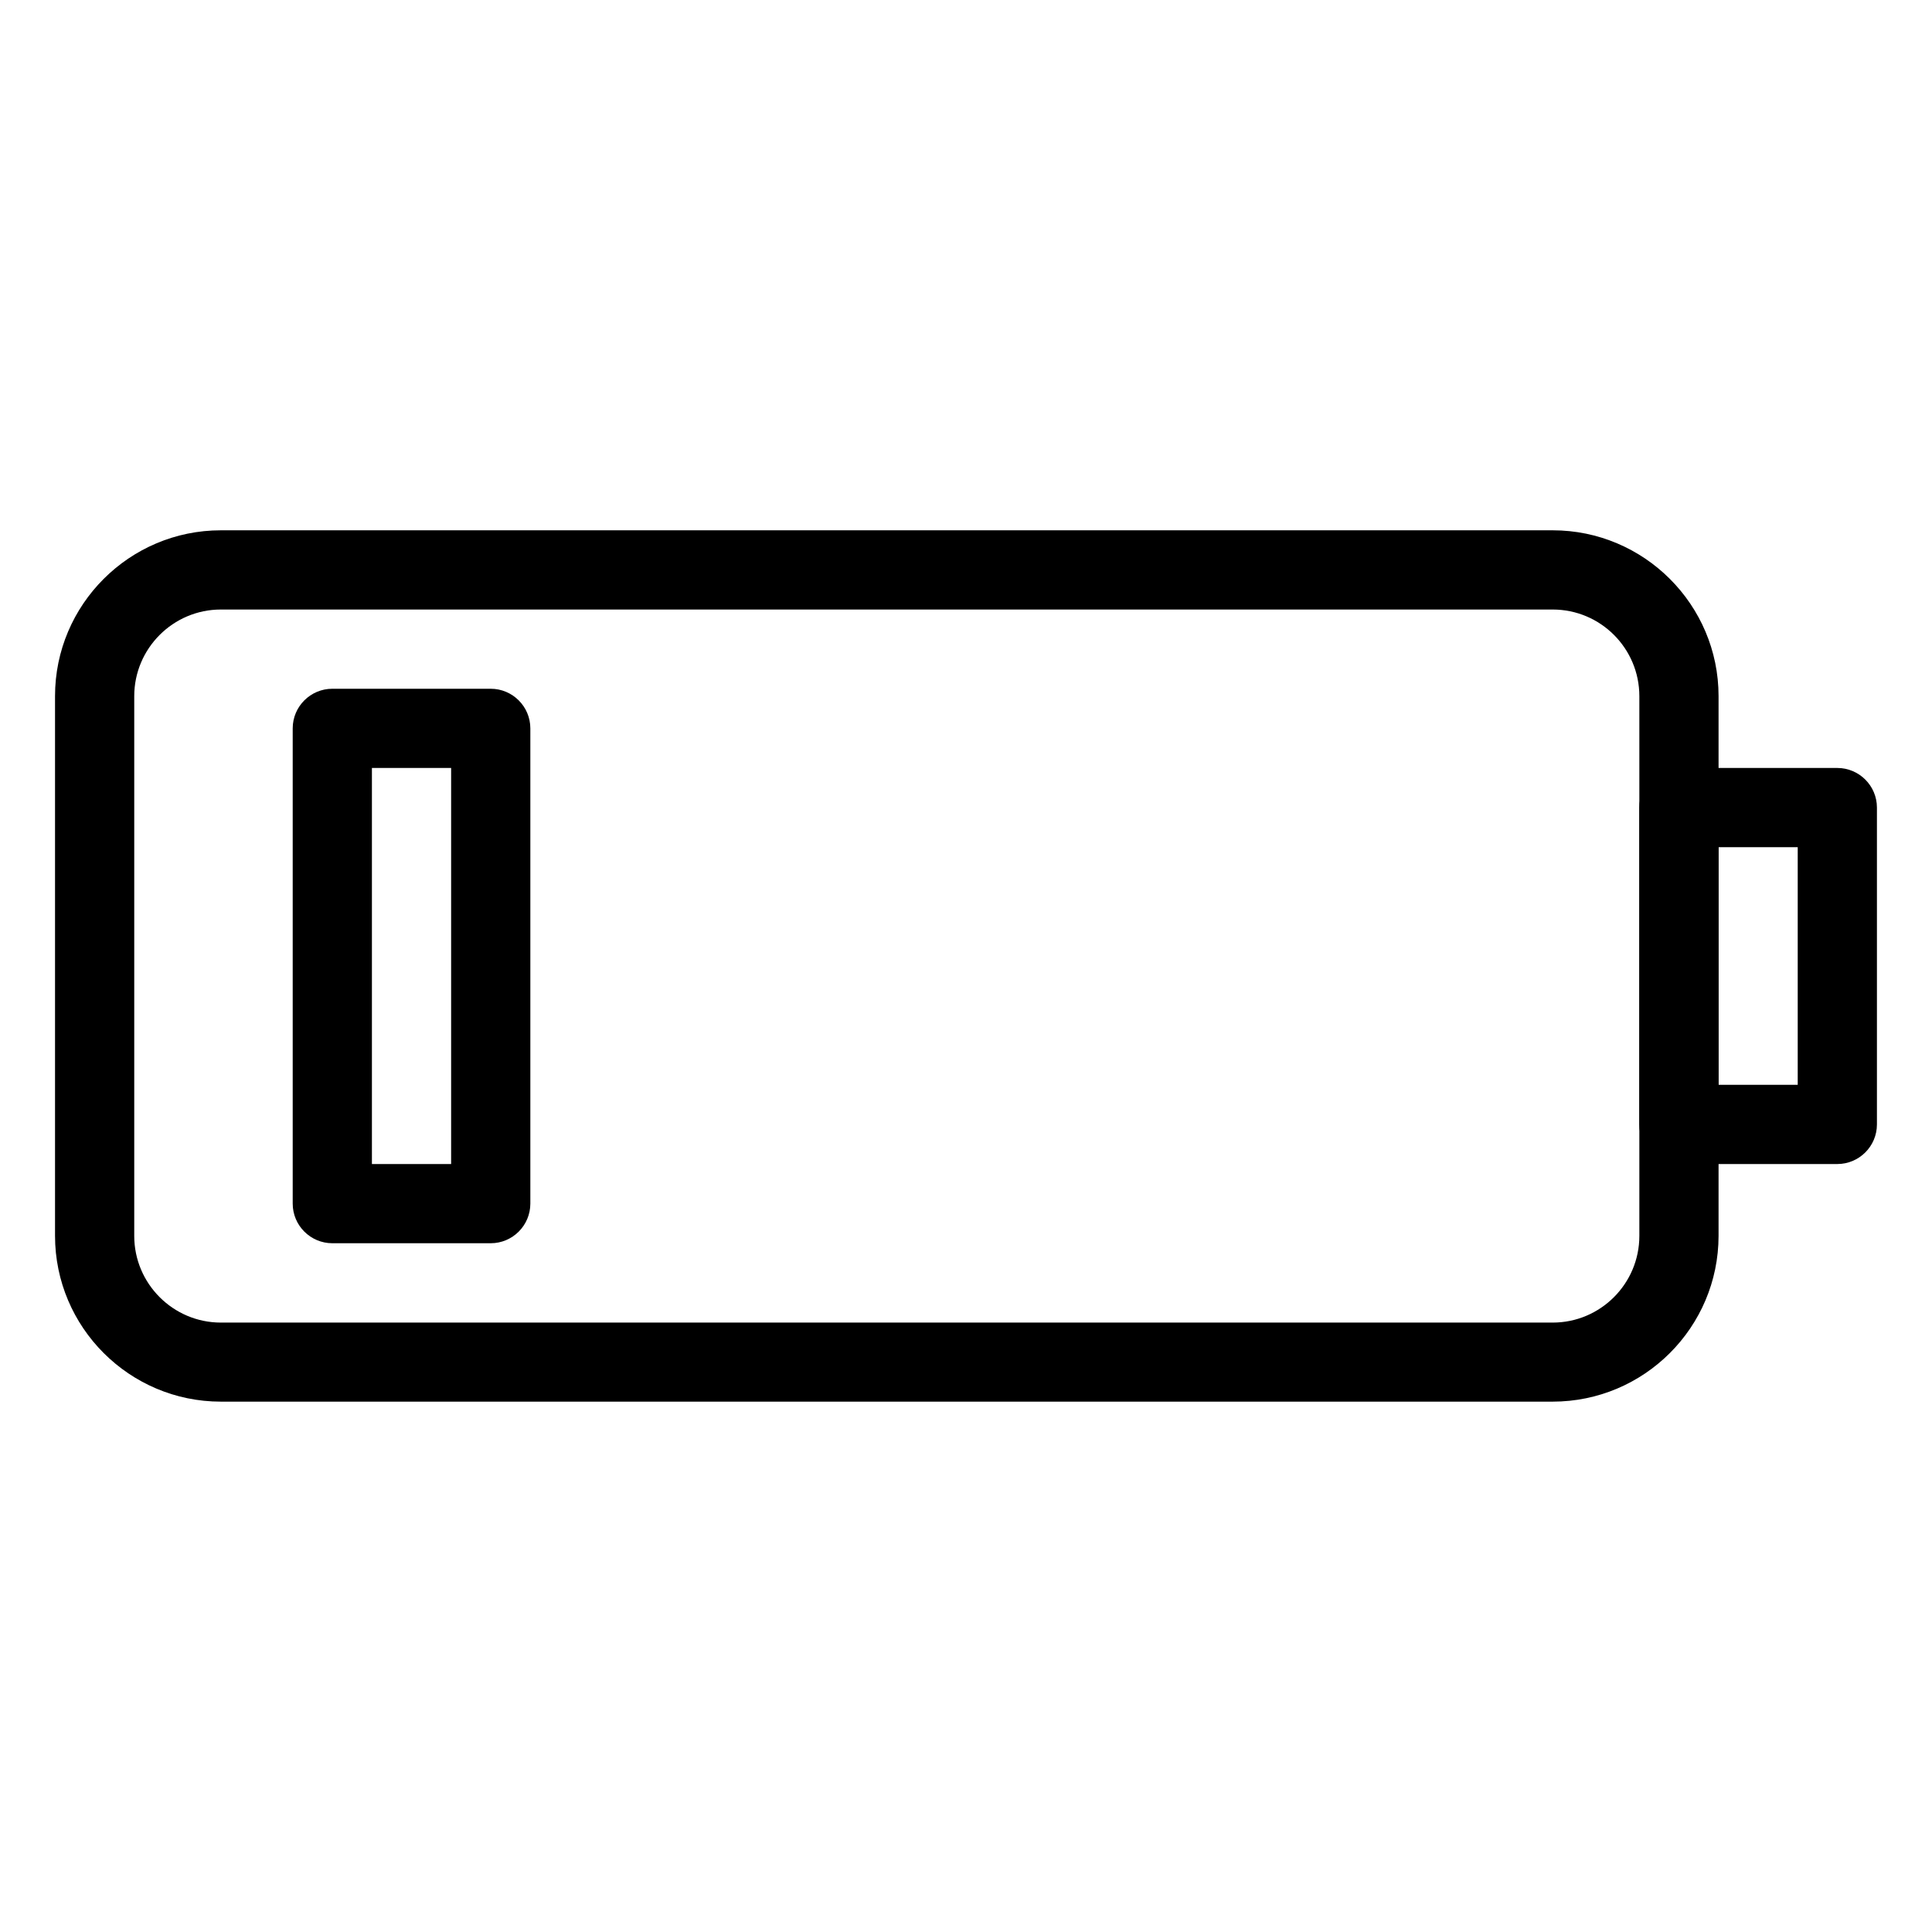
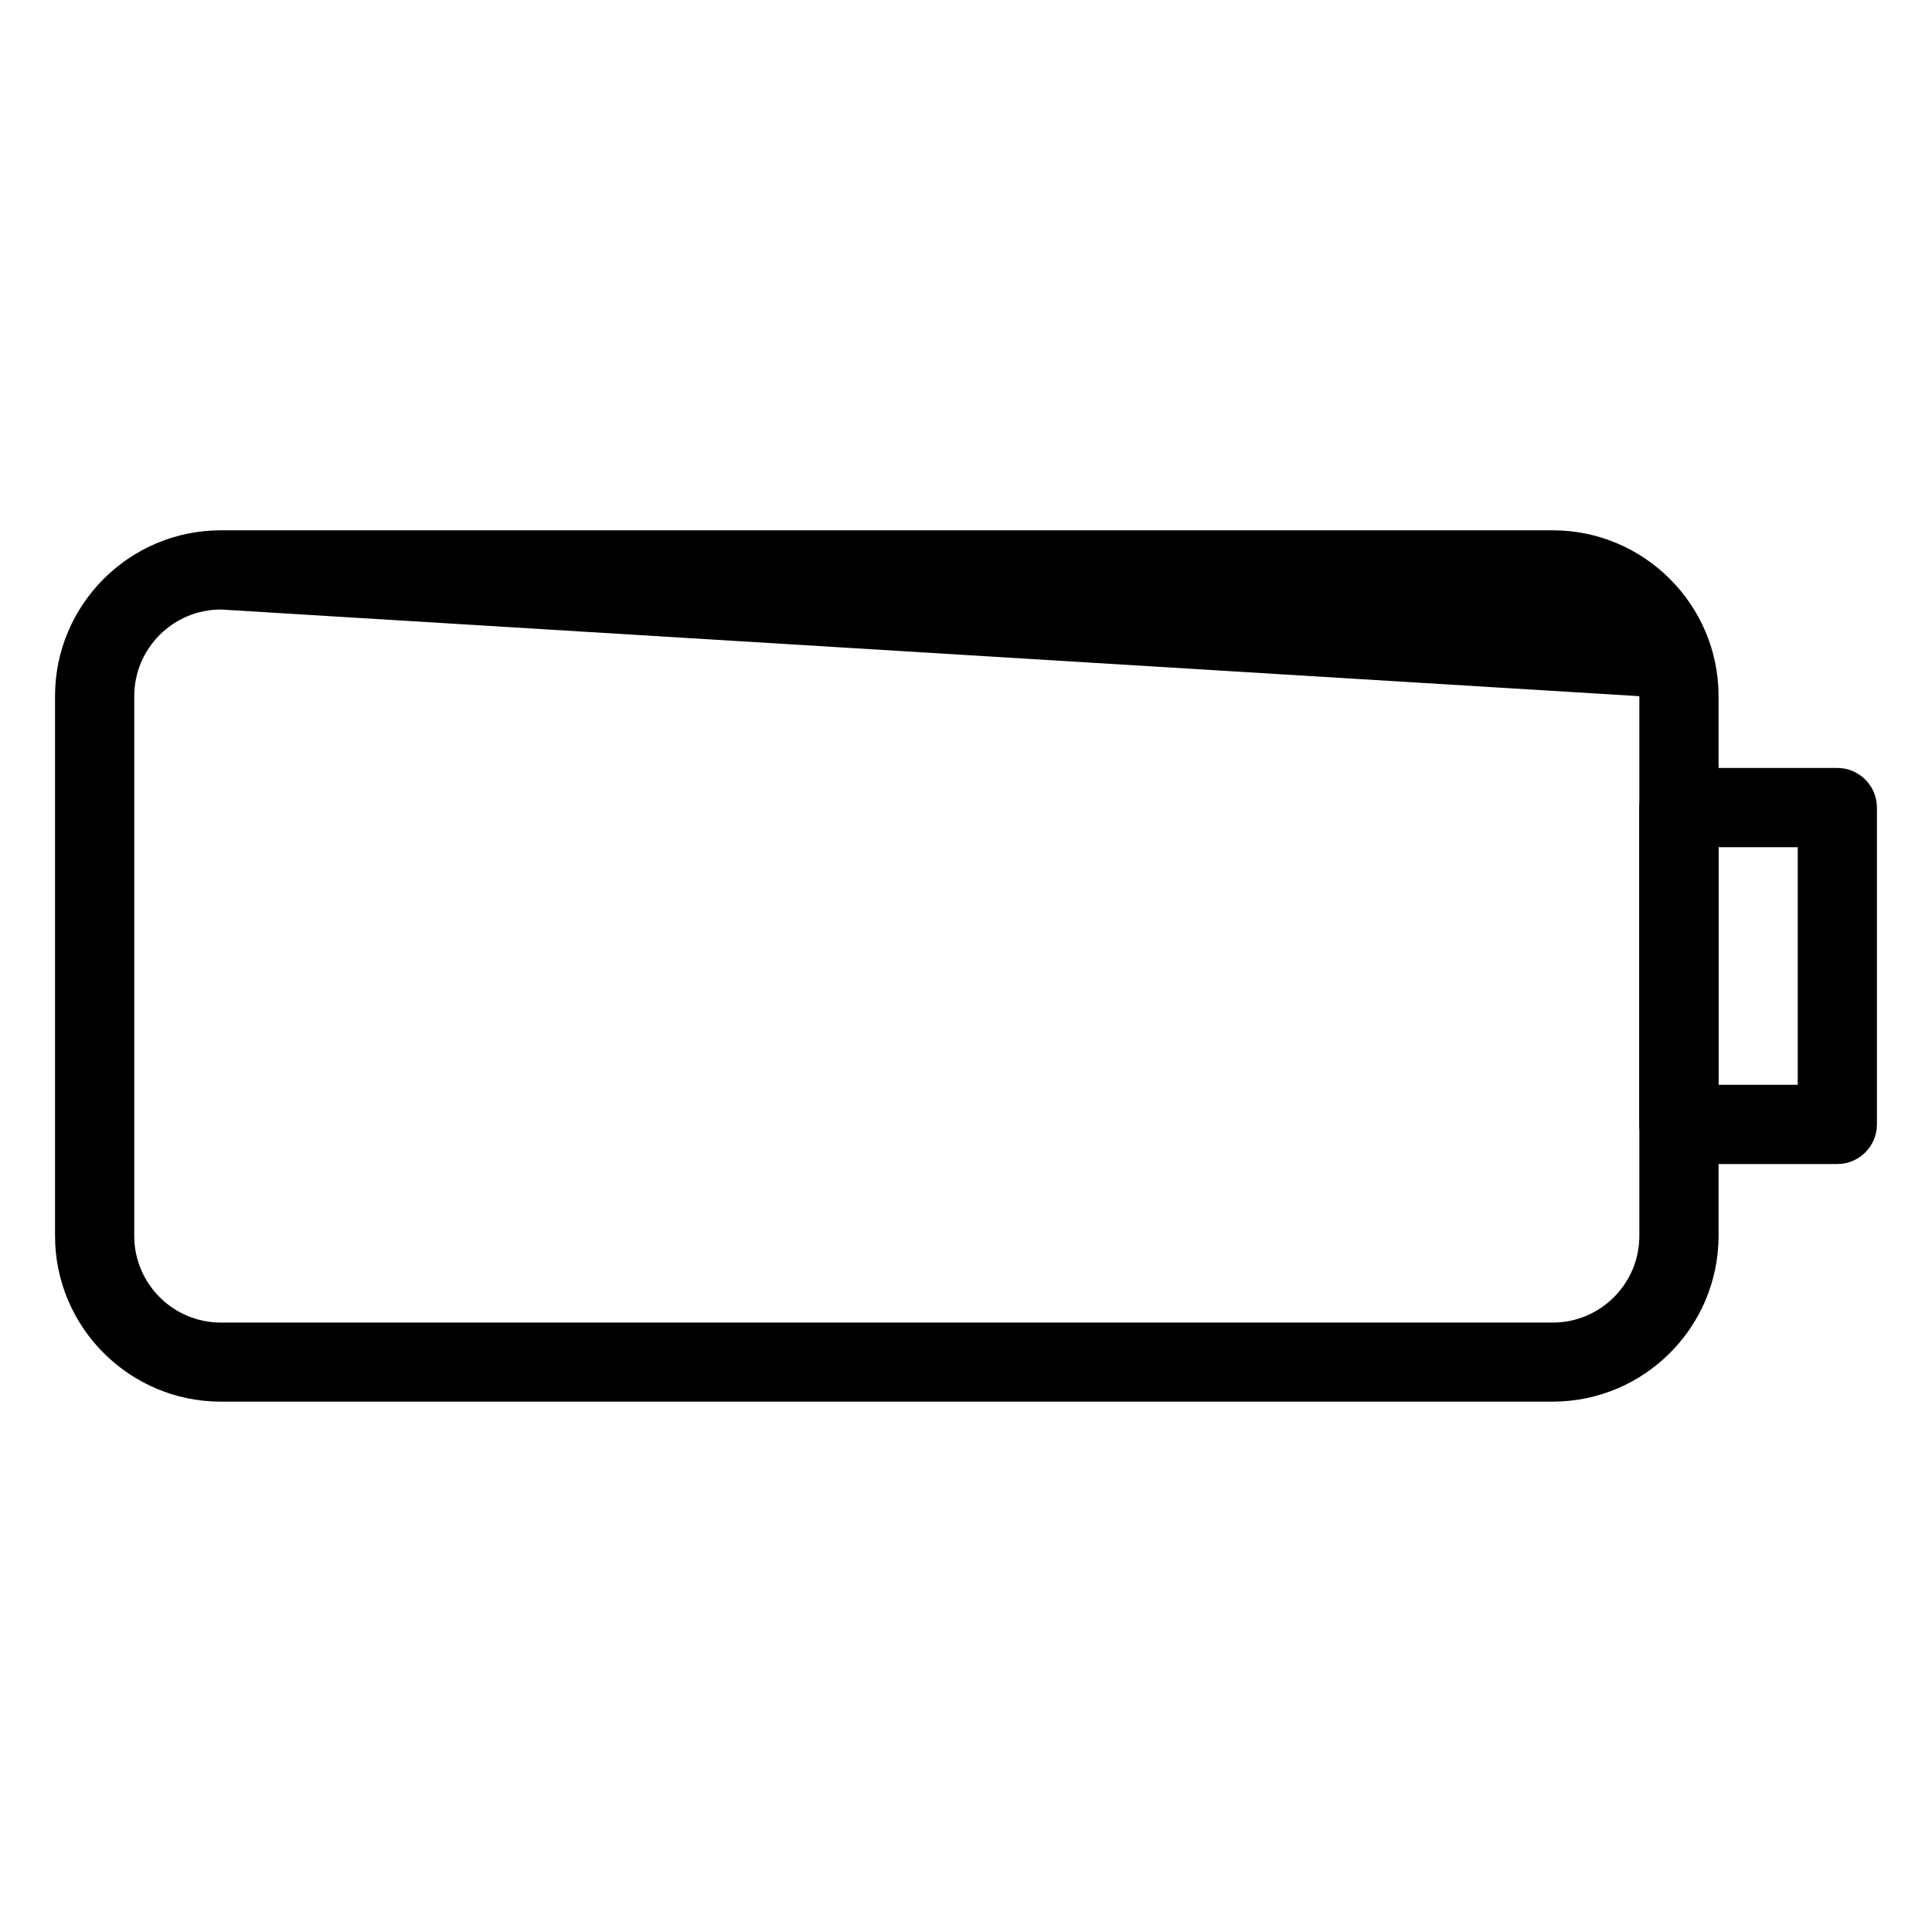
<svg xmlns="http://www.w3.org/2000/svg" fill="#000000" width="800px" height="800px" version="1.1" viewBox="144 144 512 512">
  <g>
-     <path d="m555.46 515.45h-352.92c-24.227 0-43.957-19.691-43.957-43.957v-143.02c0-24.227 19.711-43.938 43.957-43.938h352.94c24.203 0 43.957 19.711 43.957 43.957v143.02c-0.02 24.246-19.734 43.938-43.977 43.938zm-352.92-209.92c-12.68 0-22.965 10.328-22.965 22.965v143.04c0 12.637 10.285 22.965 22.965 22.965h352.94c12.68 0 22.965-10.328 22.965-22.965v-143.04c0-12.66-10.266-22.965-22.965-22.965z" />
+     <path d="m555.46 515.45h-352.92c-24.227 0-43.957-19.691-43.957-43.957v-143.02c0-24.227 19.711-43.938 43.957-43.938h352.94c24.203 0 43.957 19.711 43.957 43.957v143.02c-0.02 24.246-19.734 43.938-43.977 43.938zm-352.92-209.92c-12.68 0-22.965 10.328-22.965 22.965v143.04c0 12.637 10.285 22.965 22.965 22.965h352.94c12.68 0 22.965-10.328 22.965-22.965v-143.04z" />
    <path d="m630.91 452.48h-41.984c-5.773 0-10.496-4.703-10.496-10.496v-83.969c0-5.793 4.723-10.496 10.496-10.496h41.984c5.773 0 10.496 4.703 10.496 10.496v83.969c0 5.793-4.723 10.496-10.496 10.496zm-31.488-20.992h20.992v-62.977h-20.992z" />
-     <path d="m274.05 473.47h-41.984c-5.773 0-10.496-4.703-10.496-10.496v-125.95c0-5.793 4.723-10.496 10.496-10.496h41.984c5.773 0 10.496 4.703 10.496 10.496v125.95c0 5.793-4.723 10.496-10.496 10.496zm-31.488-20.992h20.992v-104.96h-20.992z" />
  </g>
</svg>